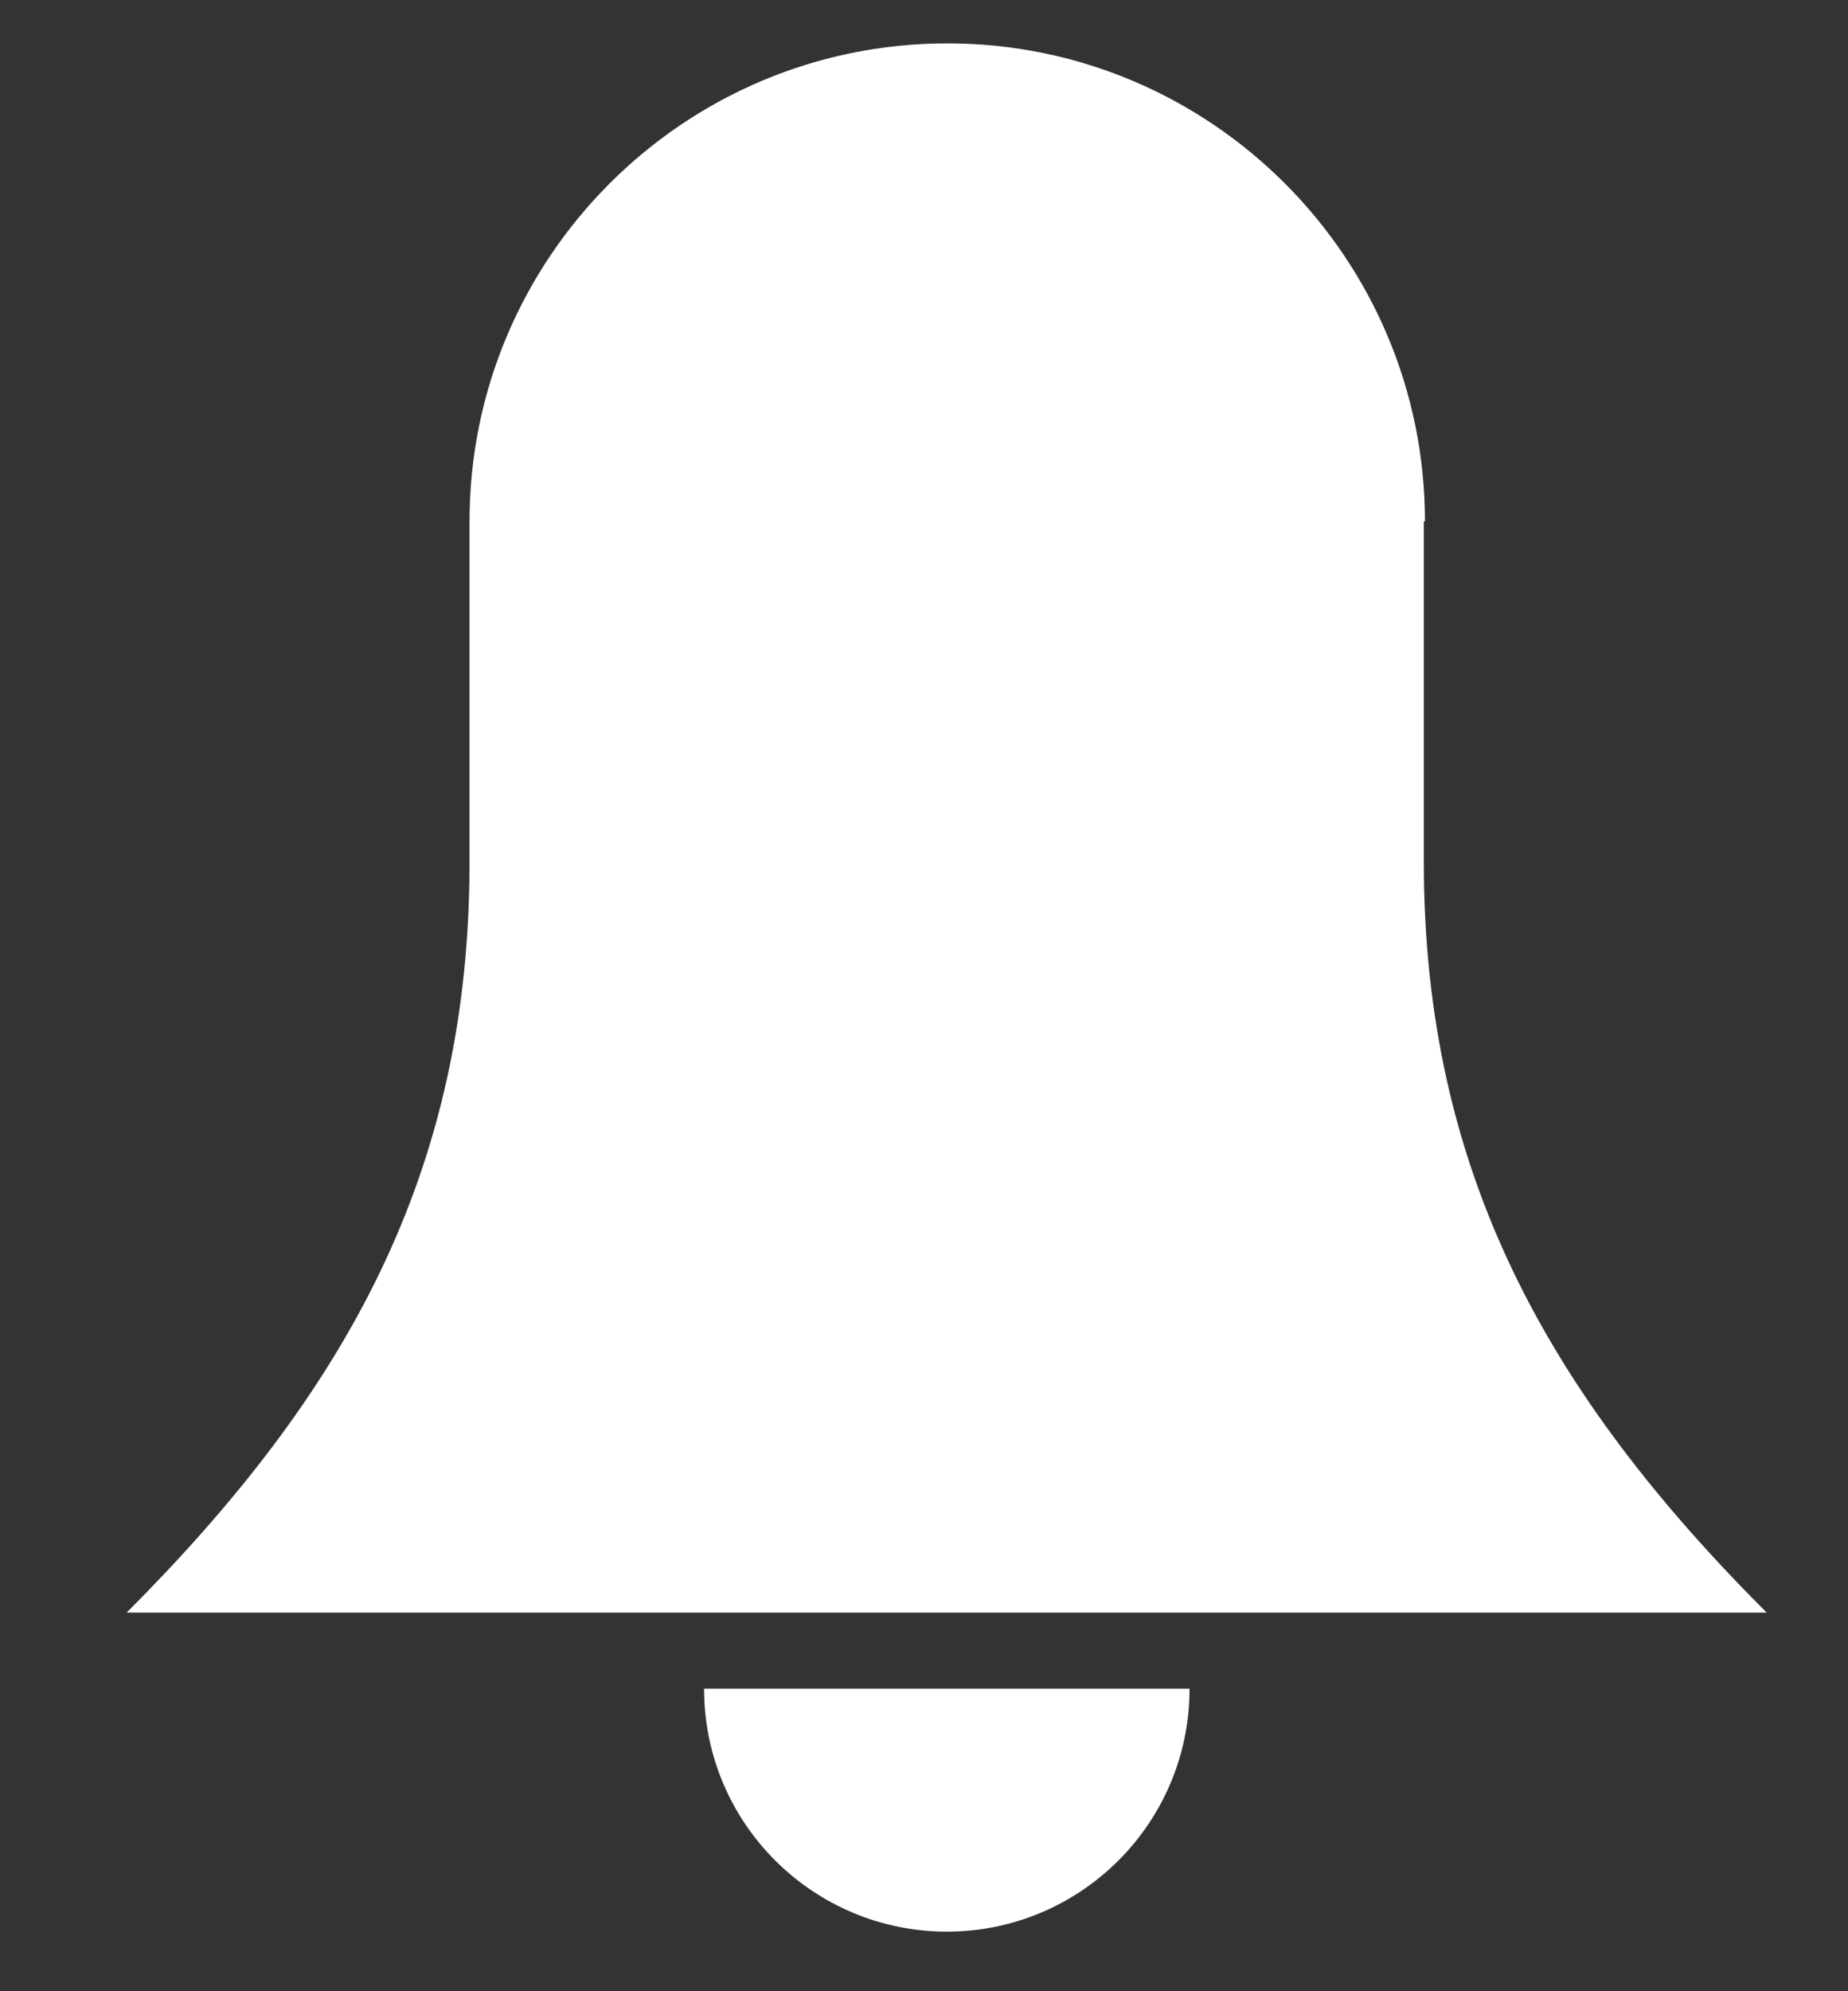
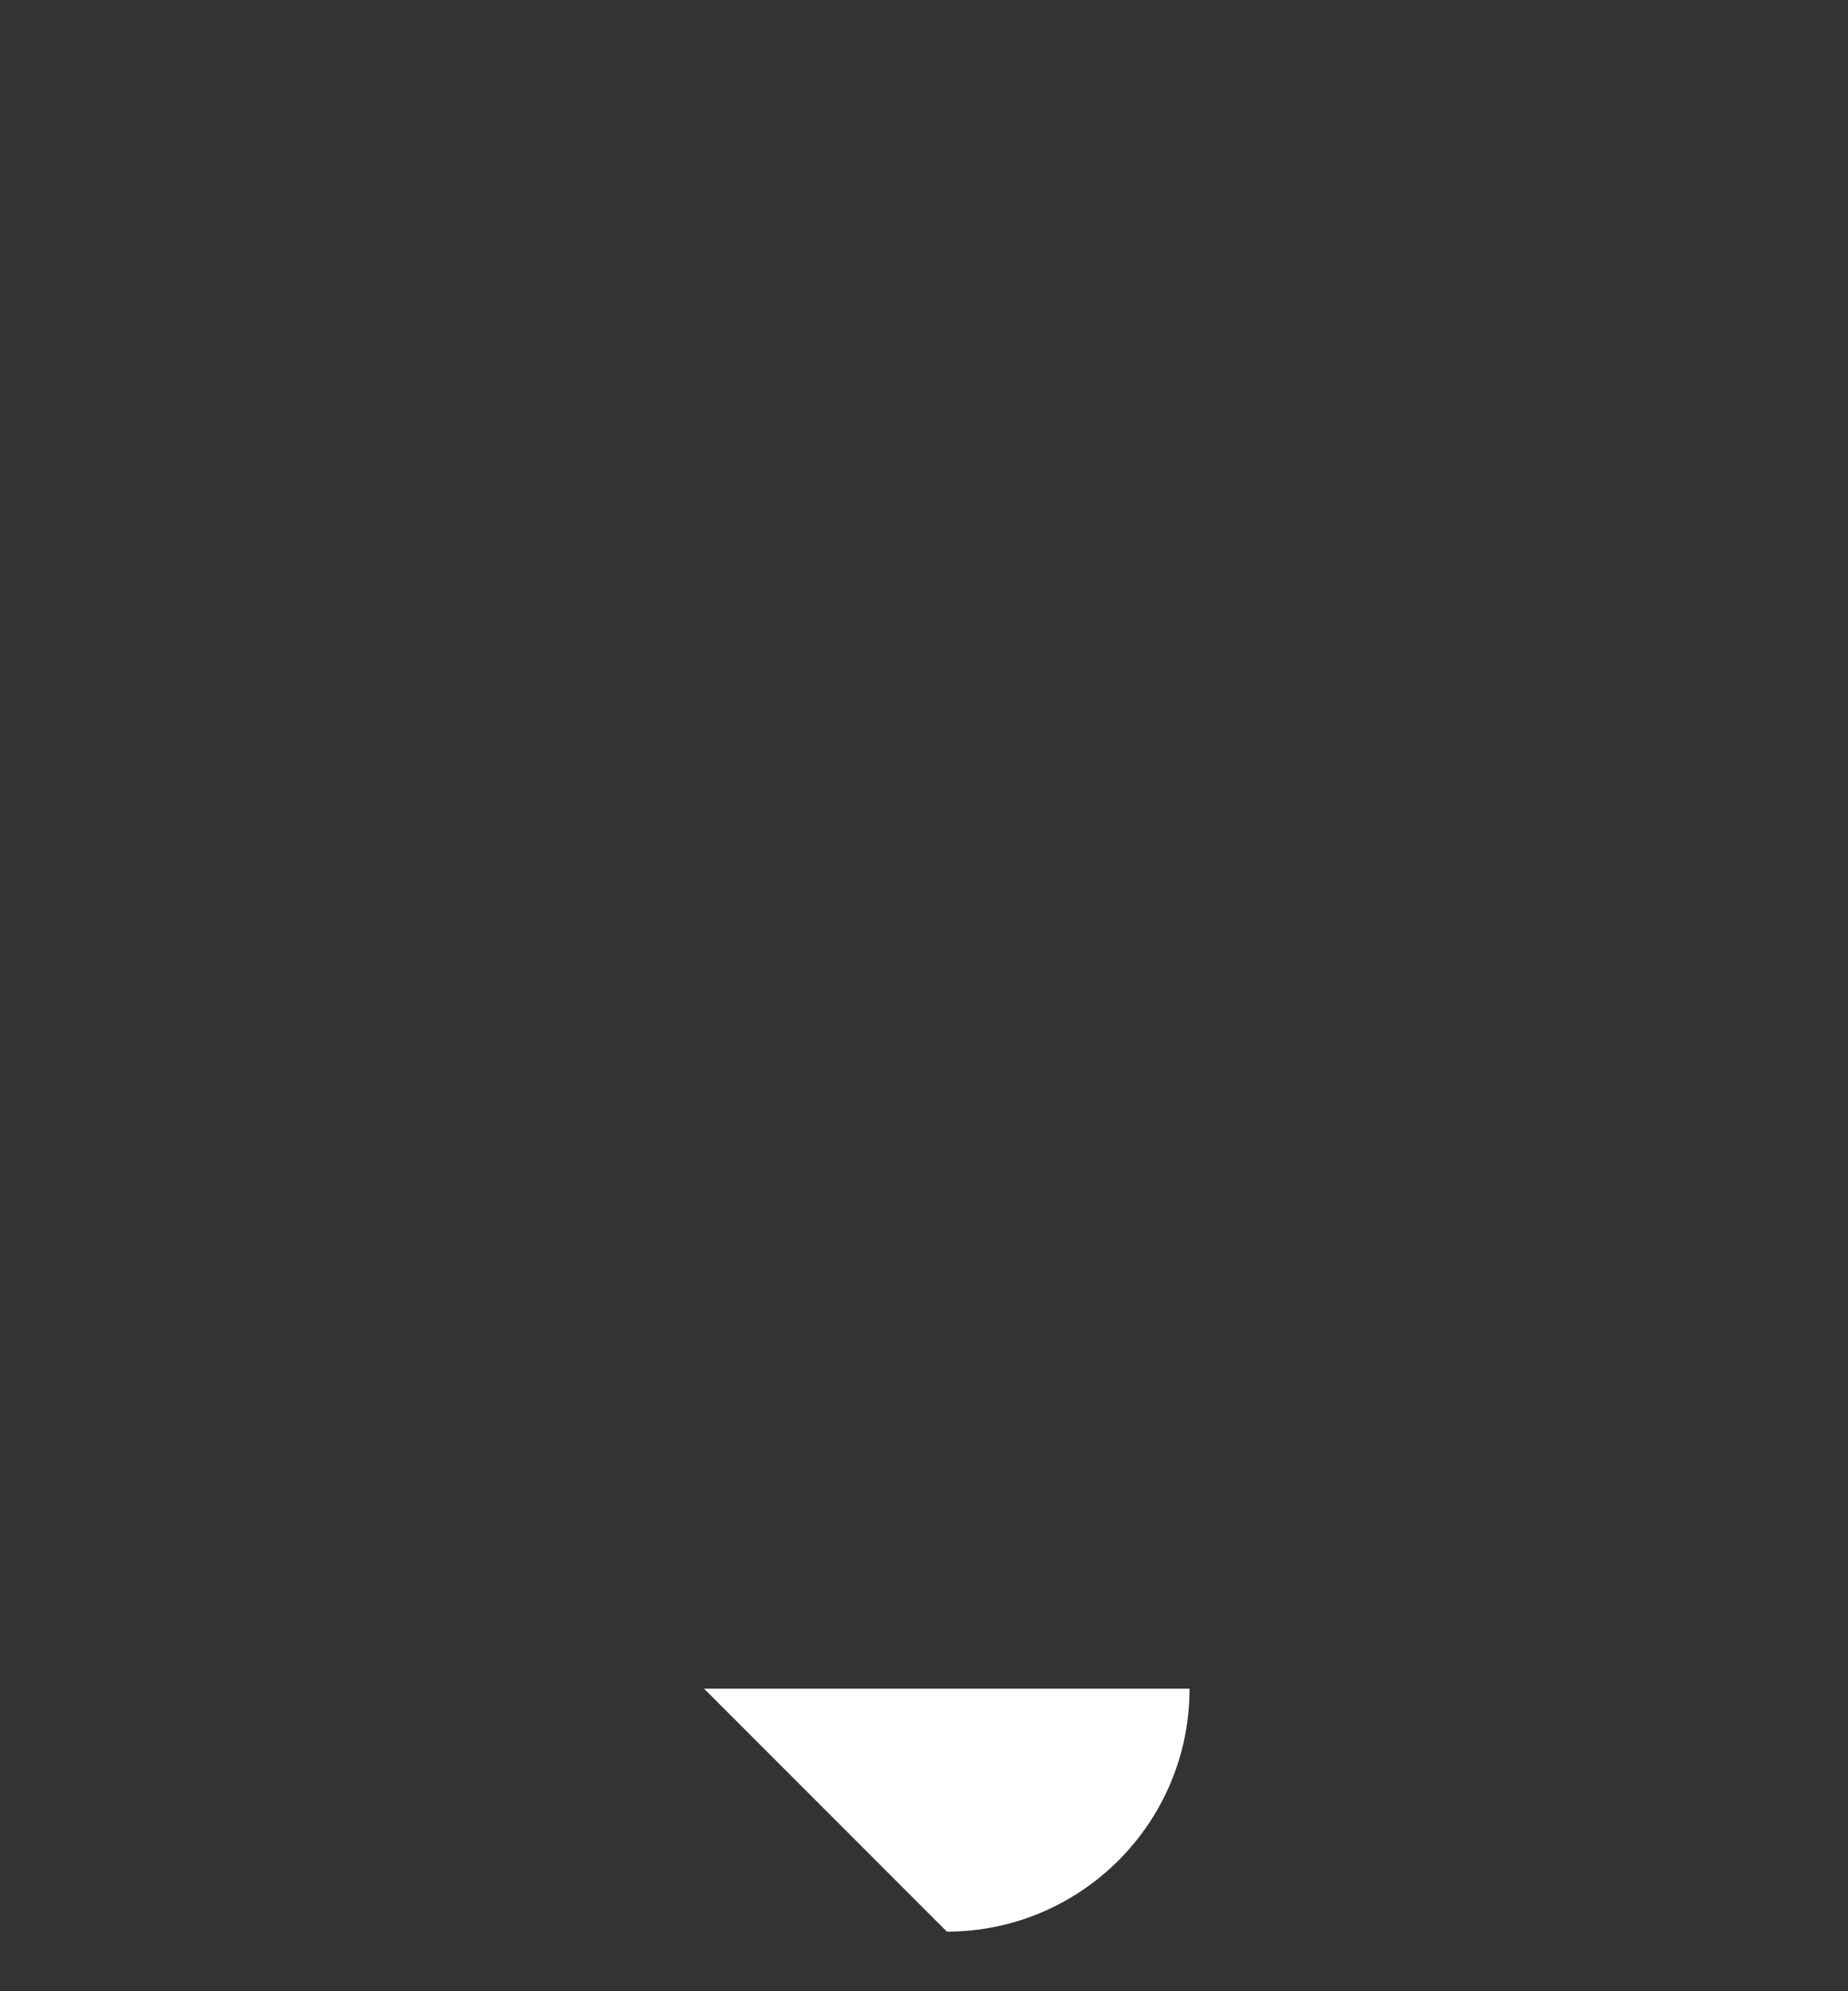
<svg xmlns="http://www.w3.org/2000/svg" width="13" height="14" viewBox="0 0 13 14" fill="none">
  <rect x="0" y="0" width="13" height="14" fill="#333333" stroke="none" />
-   <path d="M6.661 13.581C7.598 13.581 8.368 12.822 8.368 11.873H4.953C4.953 12.822 5.723 13.581 6.661 13.581Z" fill="white" />
-   <path d="M10.024 3.666C10.024 1.812 8.518 0.305 6.664 0.305C4.81 0.305 3.303 1.812 3.303 3.666V6.059C3.303 8.241 2.438 9.788 0.891 11.338H12.428C10.889 9.799 10.016 8.241 10.016 6.059V3.666H10.024Z" fill="white" />
+   <path d="M6.661 13.581C7.598 13.581 8.368 12.822 8.368 11.873H4.953Z" fill="white" />
</svg>